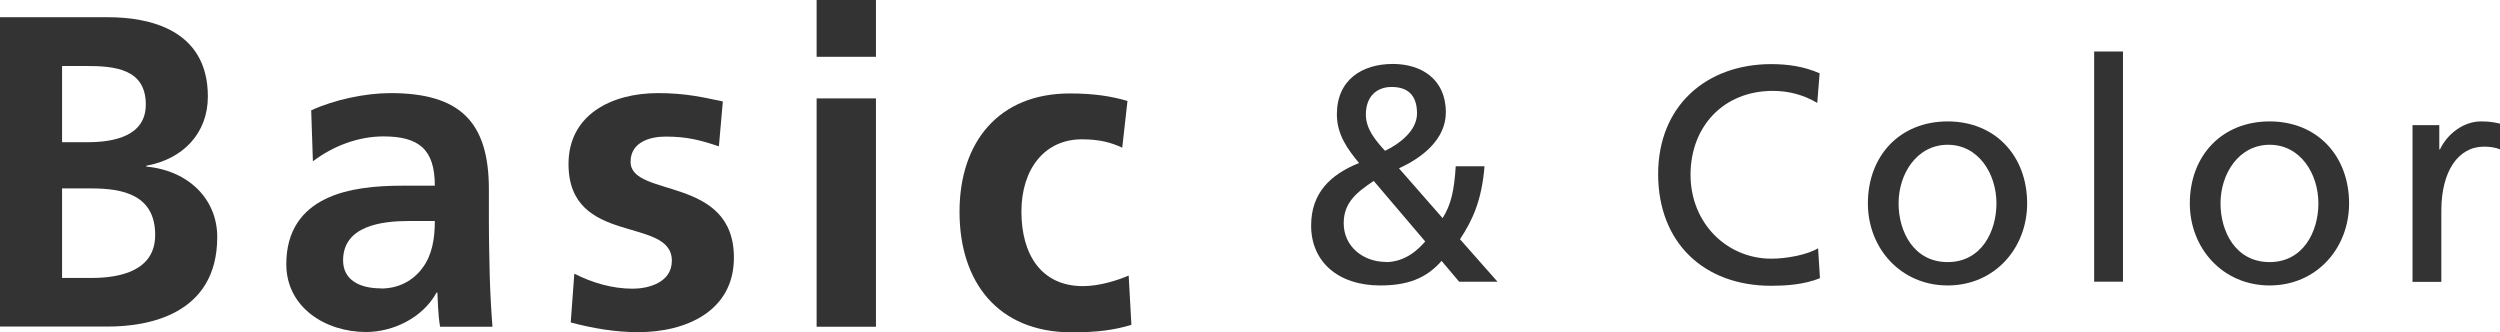
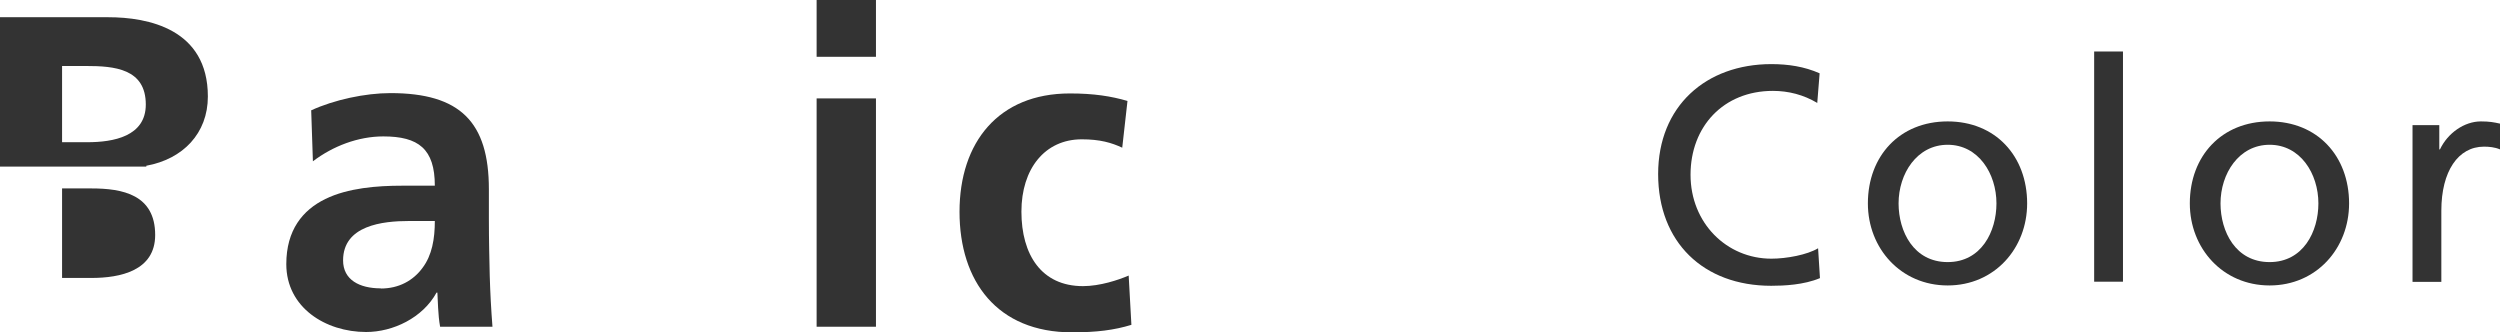
<svg xmlns="http://www.w3.org/2000/svg" id="_イヤー_2" width="146.61" height="19.47" viewBox="0 0 146.61 19.47">
  <defs>
    <style>.cls-1{fill:#333;}</style>
  </defs>
  <g id="_ーツ">
    <g>
-       <path class="cls-1" d="M0,1.01H6.34c2.34,0,5.85,.68,5.85,4.65,0,2.16-1.46,3.67-3.61,4.06v.05c2.47,.23,4.16,1.9,4.16,4.13,0,4.58-4.11,5.25-6.4,5.25H0V1.01Zm3.64,7.33h1.48c1.53,0,3.43-.34,3.43-2.21,0-2.11-1.85-2.26-3.51-2.26h-1.4v4.47Zm0,7.96h1.72c1.69,0,3.74-.42,3.74-2.52,0-2.37-1.92-2.73-3.74-2.73h-1.72v5.25Z" />
+       <path class="cls-1" d="M0,1.01H6.34c2.34,0,5.85,.68,5.85,4.65,0,2.16-1.46,3.67-3.61,4.06v.05H0V1.01Zm3.64,7.33h1.48c1.53,0,3.43-.34,3.43-2.21,0-2.11-1.85-2.26-3.51-2.26h-1.4v4.47Zm0,7.96h1.72c1.69,0,3.74-.42,3.74-2.52,0-2.37-1.92-2.73-3.74-2.73h-1.72v5.25Z" />
      <path class="cls-1" d="M18.25,6.47c1.35-.62,3.17-1.01,4.65-1.01,4.08,0,5.77,1.69,5.77,5.64v1.72c0,1.35,.03,2.37,.05,3.35,.03,1.01,.08,1.95,.16,2.99h-3.07c-.13-.7-.13-1.59-.16-2h-.05c-.81,1.48-2.55,2.31-4.13,2.31-2.37,0-4.68-1.43-4.68-3.98,0-2,.96-3.17,2.29-3.82s3.04-.78,4.5-.78h1.92c0-2.16-.96-2.89-3.02-2.89-1.48,0-2.96,.57-4.13,1.46l-.1-2.99Zm4.08,10.45c1.07,0,1.9-.47,2.44-1.2,.57-.75,.73-1.72,.73-2.76h-1.51c-1.56,0-3.87,.26-3.87,2.31,0,1.14,.96,1.64,2.21,1.64Z" />
-       <path class="cls-1" d="M42.15,8.58c-1.07-.36-1.85-.57-3.12-.57-.94,0-2.05,.34-2.05,1.48,0,2.13,6.06,.78,6.06,5.62,0,3.12-2.78,4.37-5.62,4.37-1.33,0-2.68-.23-3.95-.57l.21-2.86c1.09,.55,2.24,.88,3.43,.88,.88,0,2.29-.34,2.29-1.64,0-2.63-6.06-.83-6.06-5.67,0-2.89,2.52-4.16,5.25-4.16,1.64,0,2.7,.26,3.8,.49l-.23,2.62Z" />
      <path class="cls-1" d="M47.89,0h3.48V3.33h-3.48V0Zm0,5.77h3.48v13.39h-3.48V5.77Z" />
      <path class="cls-1" d="M65.81,8.66c-.62-.29-1.3-.49-2.37-.49-2.16,0-3.54,1.72-3.54,4.24s1.17,4.37,3.61,4.37c.99,0,2.08-.36,2.68-.62l.16,2.89c-1.01,.31-2.05,.44-3.48,.44-4.39,0-6.6-2.99-6.6-7.07s2.29-6.94,6.47-6.94c1.4,0,2.42,.16,3.38,.44l-.31,2.76Z" />
-       <path class="cls-1" d="M87.06,9.73c-.16,2.04-.72,3.21-1.44,4.3l2.2,2.49h-2.25l-1.03-1.22c-.9,1.03-2,1.44-3.6,1.44-2.49,0-4.05-1.41-4.05-3.51,0-1.91,1.12-2.99,2.81-3.67-.67-.81-1.3-1.66-1.3-2.86,0-2.02,1.48-2.95,3.28-2.95,1.64,0,3.11,.86,3.11,2.84,0,1.6-1.42,2.68-2.75,3.28l2.56,2.92c.49-.77,.68-1.6,.77-3.04h1.69Zm-5.8,5.64c1.17,0,1.93-.76,2.32-1.21l-3.02-3.55c-.96,.65-1.76,1.24-1.76,2.48,0,1.39,1.17,2.27,2.47,2.27Zm-.05-6.52c.76-.36,1.89-1.13,1.89-2.2,0-1.15-.63-1.55-1.49-1.55s-1.51,.54-1.51,1.62c0,.85,.58,1.53,1.12,2.12Z" />
      <path class="cls-1" d="M106.56,6.03c-.79-.47-1.67-.7-2.59-.7-2.9,0-4.83,2.09-4.83,4.92s2.12,4.92,4.74,4.92c.9,0,2.11-.23,2.74-.61l.11,1.75c-.95,.4-2.12,.45-2.86,.45-3.98,0-6.63-2.56-6.63-6.55s2.81-6.45,6.64-6.45c.97,0,1.93,.14,2.83,.54l-.14,1.75Z" />
      <path class="cls-1" d="M114.22,7.12c2.79,0,4.66,2.02,4.66,4.81,0,2.63-1.91,4.81-4.66,4.81s-4.68-2.18-4.68-4.81c0-2.79,1.87-4.81,4.68-4.81Zm0,8.25c1.98,0,2.86-1.8,2.86-3.44,0-1.75-1.06-3.44-2.86-3.44s-2.88,1.69-2.88,3.44c0,1.64,.88,3.44,2.88,3.44Z" />
      <path class="cls-1" d="M122.81,3.02h1.69v13.5h-1.69V3.02Z" />
      <path class="cls-1" d="M133.1,7.12c2.79,0,4.66,2.02,4.66,4.81,0,2.63-1.91,4.81-4.66,4.81s-4.68-2.18-4.68-4.81c0-2.79,1.87-4.81,4.68-4.81Zm0,8.25c1.98,0,2.86-1.8,2.86-3.44,0-1.75-1.06-3.44-2.86-3.44s-2.88,1.69-2.88,3.44c0,1.64,.88,3.44,2.88,3.44Z" />
      <path class="cls-1" d="M141.47,7.34h1.58v1.42h.04c.45-.95,1.42-1.64,2.4-1.64,.5,0,.76,.05,1.12,.13v1.51c-.31-.13-.65-.16-.94-.16-1.51,0-2.5,1.44-2.5,3.75v4.18h-1.69V7.34Z" />
    </g>
  </g>
</svg>